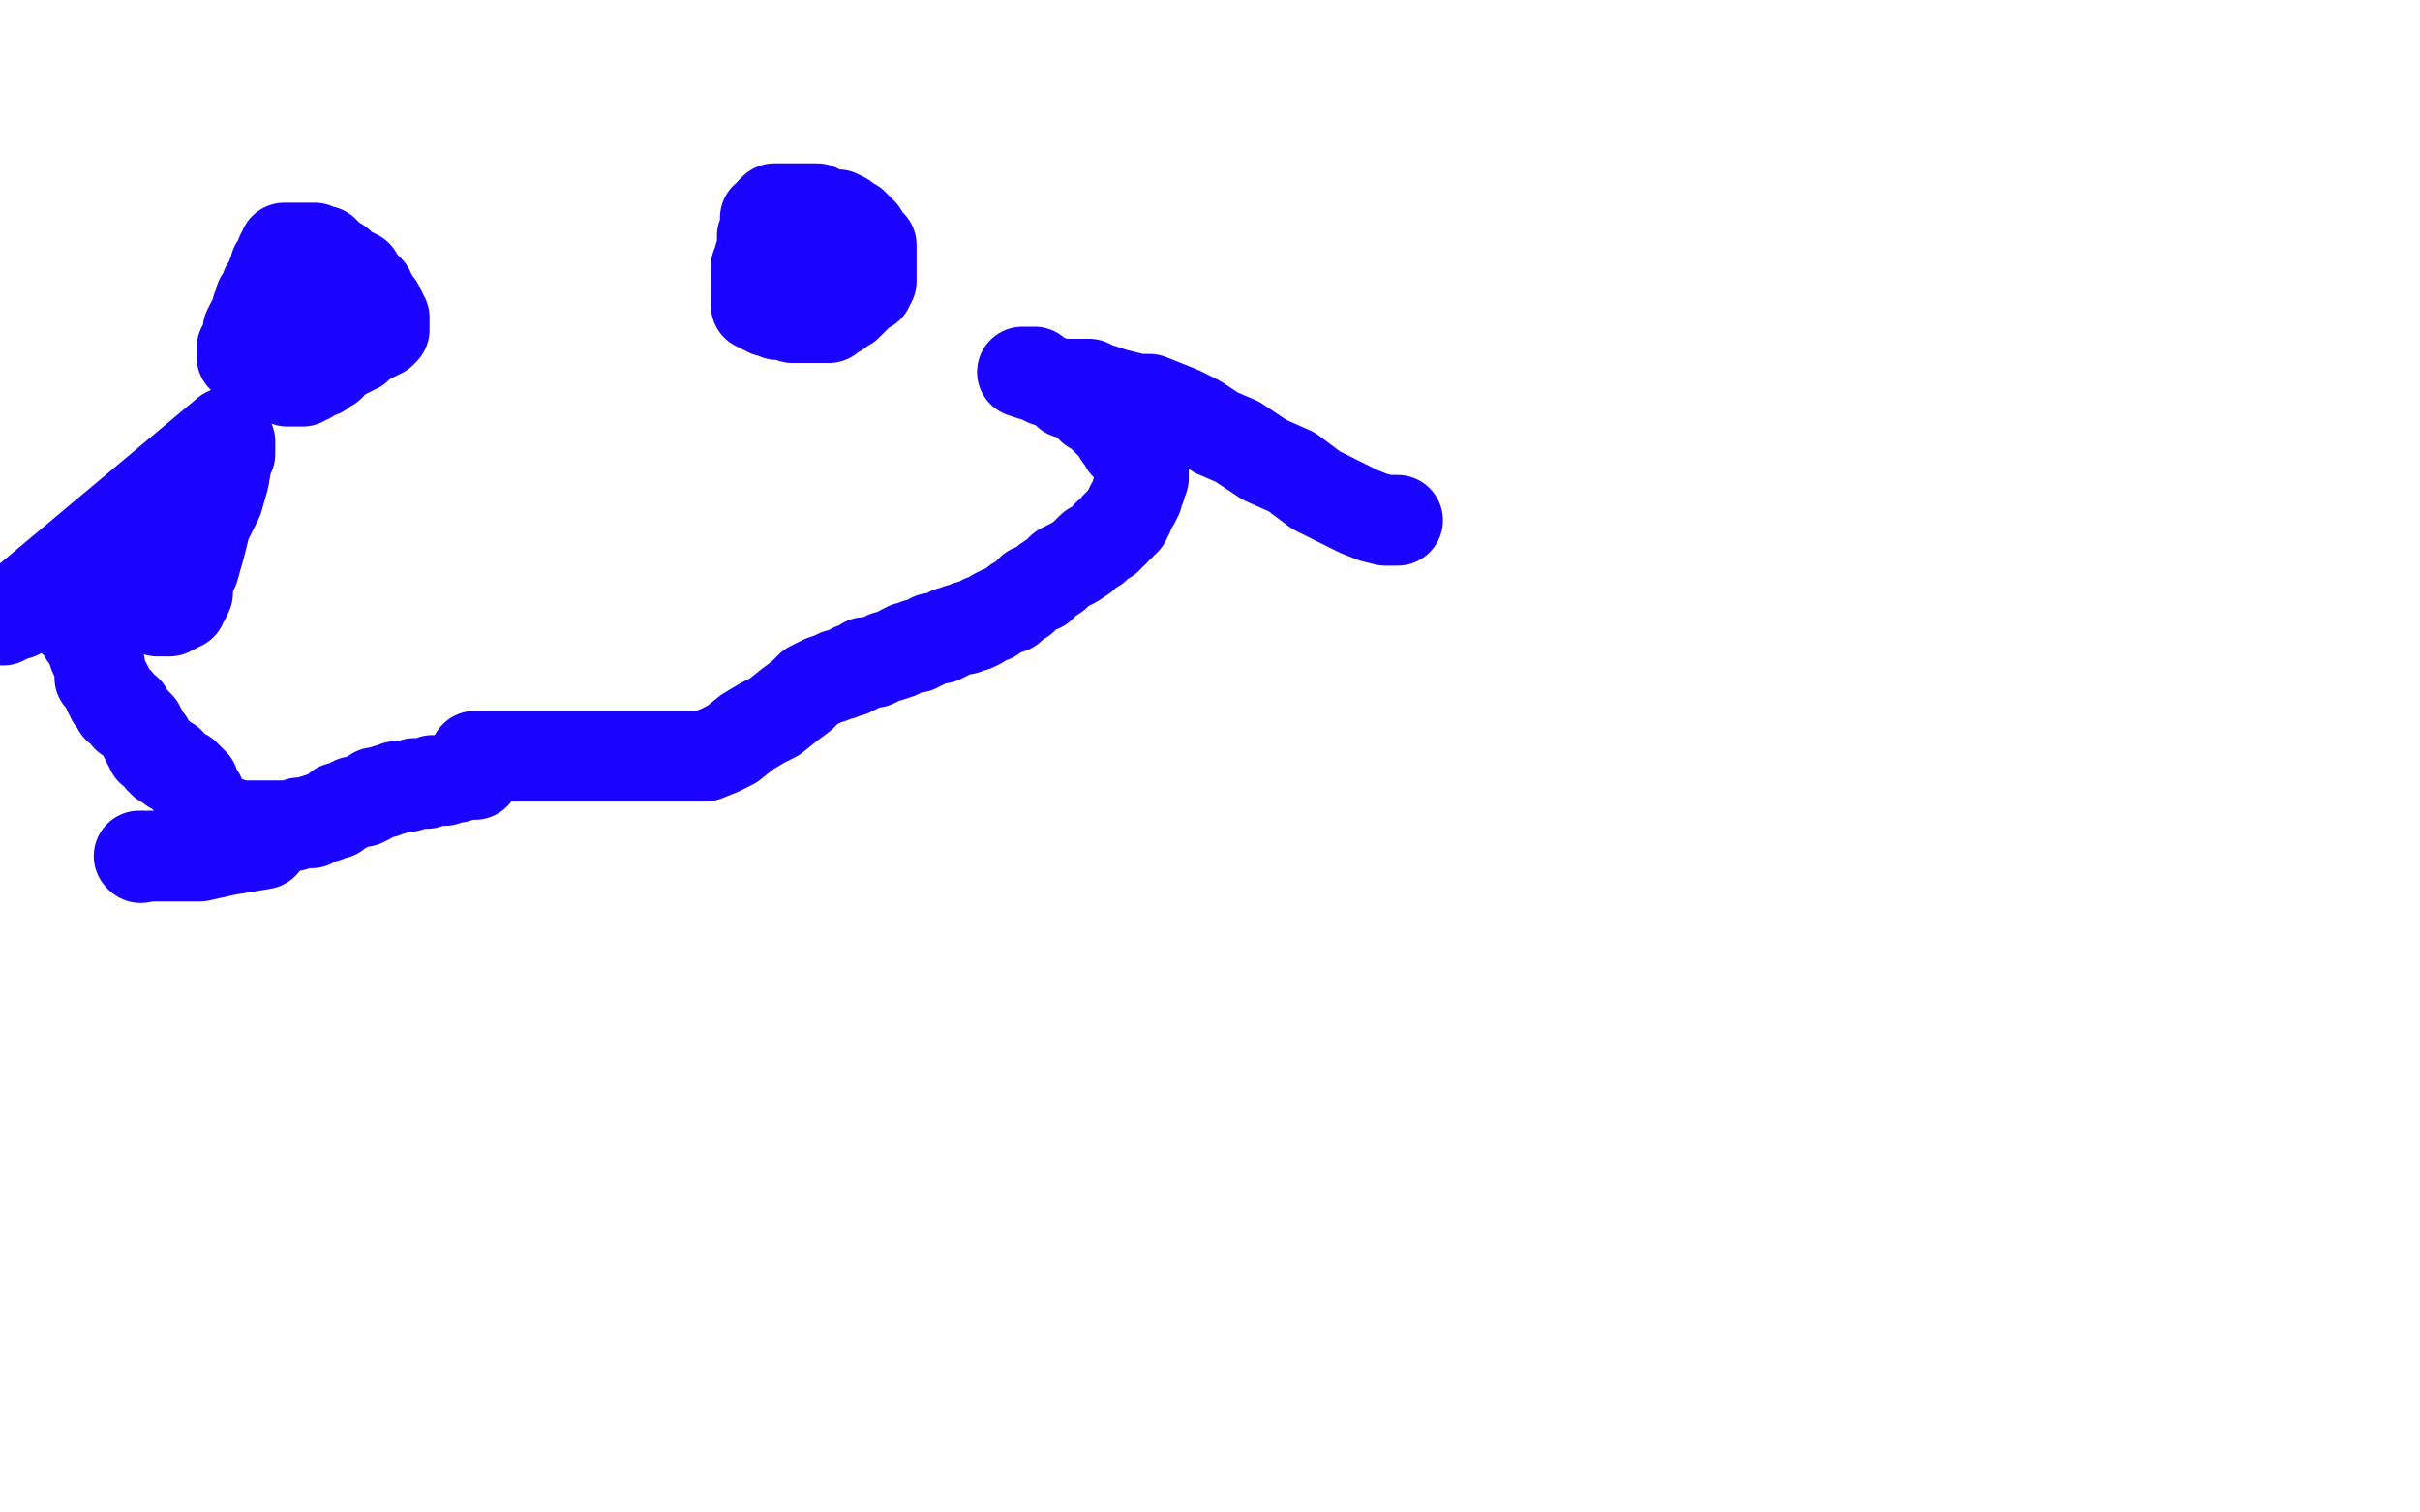
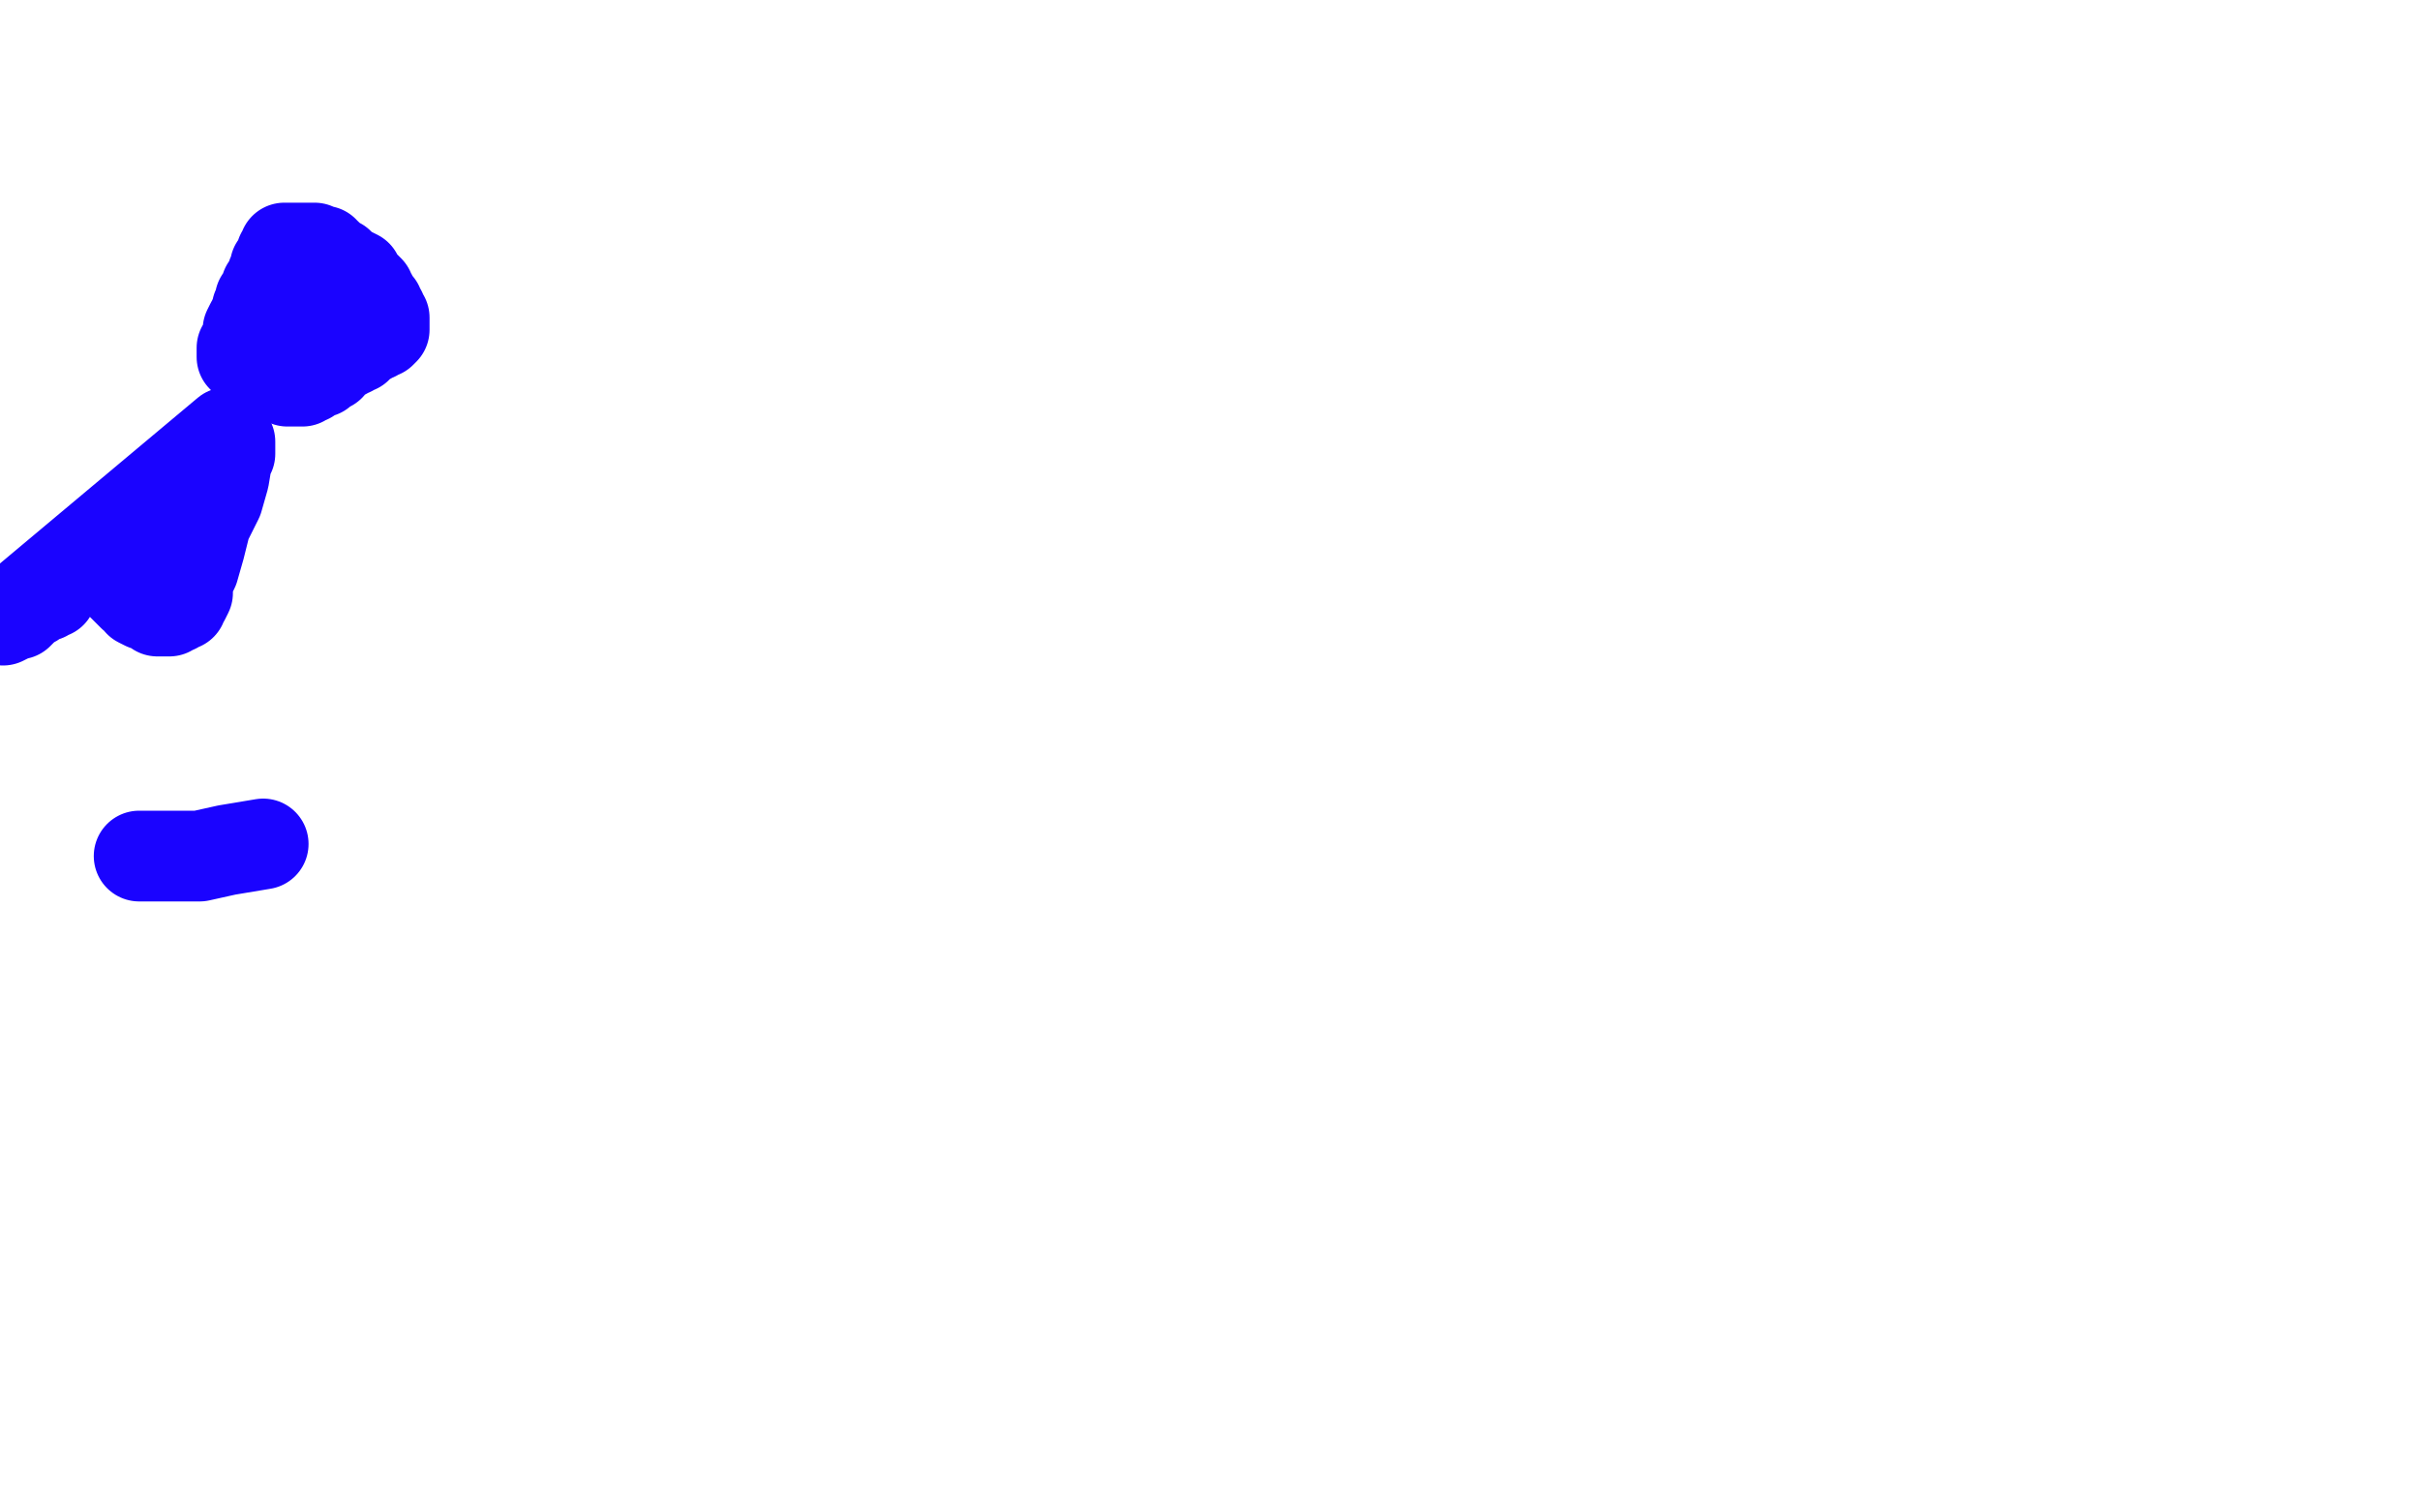
<svg xmlns="http://www.w3.org/2000/svg" width="800" height="500" version="1.1" style="stroke-antialiasing: false">
  <desc>This SVG has been created on https://colorillo.com/</desc>
-   <rect x="0" y="0" width="800" height="500" style="fill: rgb(255,255,255); stroke-width:0" />
  <polyline points="106,95 106,96 106,96 106,97 106,97 106,98 106,98 106,99 106,99 106,100 106,100 106,102 106,102 105,106 105,109 105,111 104,114 104,115 104,117 104,118 104,119 104,120 103,120 104,120 105,120 105,119 106,118 107,118 107,117 108,115 109,114 109,113 110,112 110,111 111,110 111,109 112,108 112,107 112,106 113,105 113,104 113,102 113,101 113,100 113,98 113,97 113,96 113,95 113,94 113,93 113,92 112,92 111,92 110,92 108,92 106,92 105,92 104,92 102,92 101,92 100,92 99,92 98,92 96,93 94,94 93,94 92,95 91,95 91,96 90,97 90,98 90,99 90,100 90,101 90,102 90,103 90,104 90,106 90,107 90,108 90,109 90,110 90,111 90,112 90,113 90,114 90,115 91,115 91,116 92,116 92,117 93,117 94,118 95,118 96,119 97,119 98,120 99,120 100,120 101,120 102,120 103,120 104,120 105,119 106,119 107,119 107,118 108,118 109,118 110,117 111,116 112,116 113,115 115,114 117,113 118,113 119,113 121,112 122,112 123,111 124,111 125,110 126,110 127,109 127,108 127,107 127,106 127,105 126,104 126,103 125,102 125,101 124,100 123,99 123,98 122,97 122,96 121,95 120,94 119,93 118,92 118,91 116,90 114,89 112,87 111,87 110,86 109,85 108,84 107,84 107,83 105,83 104,82 103,82 102,82 100,82 99,82 98,82 97,82 96,82 95,82 94,82 94,83 93,84 93,85 93,86 92,87 92,88 91,88 91,89 91,90 91,91 90,91 90,92 90,93 89,94 88,95 88,96 88,97 87,98 86,99 86,100 86,101 85,102 85,103 84,105 84,106 83,107 82,109 82,110 82,112 81,113 81,114 80,115 80,116 80,117 80,118 81,119 82,120 83,122 84,122 85,123 86,124 87,124 88,124 89,124 90,124 91,125 92,125 93,125 94,125 95,126 96,126 97,126 98,126 99,126 100,126 101,125 102,125 103,124 104,123 105,123 106,123 106,122 107,122 107,121 109,121 109,120 110,119 111,118 112,118 114,117 115,116 116,116 116,115 117,115 118,115 118,114 119,114 119,113 120,113" style="fill: none; stroke: #1a03ff; stroke-width: 30; stroke-linejoin: round; stroke-linecap: round; stroke-antialiasing: false; stroke-antialias: 0; opacity: 1.0" />
-   <polyline points="287,82 286,82 286,82 285,81 285,81 285,80 285,80 284,80 284,80 283,79 283,79 282,79 281,78 280,78 279,78 278,78 276,77 274,76 273,76 271,76 269,76 268,76 267,76 266,76 265,76 264,76 263,76 262,76 261,76 260,76 260,77 259,78 258,78 258,79 257,81 256,82 255,83 255,84 254,85 254,86 254,87 254,88 253,89 253,90 253,91 253,92 253,93 253,94 253,95 253,96 253,97 253,98 253,99 253,100 254,101 255,102 256,103 257,104 258,104 260,104 261,104 262,105 264,105 265,105 266,105 267,105 268,105 270,105 271,105 273,105 274,105 275,104 277,103 278,102 280,101 281,100 282,99 284,97 285,96 287,95 287,94 288,93 288,92 288,91 288,90 288,89 288,87 288,86 288,85 288,83 288,82 288,81 286,79 285,78 285,77 284,76 282,74 281,74 279,72 277,71 276,71 273,71 271,70 270,69 268,69 266,69 265,69 264,69 262,69 261,69 260,69 258,69 257,69 256,69 255,70 255,71 254,72 253,72 253,73 253,74 253,75 253,76 253,77 253,78 252,78 252,80 252,81 252,82 252,83 251,85 251,86 251,87 250,88 250,89 250,90 250,91 250,93 250,95 250,96 250,97 250,99 250,100 250,101 251,101 252,101 252,102 253,102 254,103 255,103" style="fill: none; stroke: #1a03ff; stroke-width: 30; stroke-linejoin: round; stroke-linecap: round; stroke-antialiasing: false; stroke-antialias: 0; opacity: 1.0" />
-   <circle cx="46.5" cy="283.5" r="15" style="fill: #1a03ff; stroke-antialiasing: false; stroke-antialias: 0; opacity: 1.0" />
  <polyline points="87,279 75,281 75,281 66,283 66,283 59,283 59,283 53,283 53,283 46,283 46,283" style="fill: none; stroke: #1a03ff; stroke-width: 30; stroke-linejoin: round; stroke-linecap: round; stroke-antialiasing: false; stroke-antialias: 0; opacity: 1.0" />
-   <polyline points="24,201 24,202 24,202 24,203 24,203 24,204 24,204 24,205 25,205 26,206 26,207 27,208 28,208 28,210 30,211 31,213 31,216 32,218 33,220 33,221 33,224 34,225 35,226 36,228 36,229 37,230 37,231 38,232 39,232 39,234 40,234 41,235 42,235 42,237 43,237 44,238 45,239 46,240 47,242 48,244 49,245 49,246 50,247 50,248 51,248 52,249 53,250 53,251 54,251 54,252 56,252 56,253 57,254 58,254 59,255 61,256 62,257 63,258 63,259 64,259 64,260 64,261 65,262 66,263 66,265 67,265 67,267 68,267 69,268 69,269 70,270 71,270 72,271 73,271 74,272 76,272 76,273 77,273 79,273 80,273 81,273 83,273 84,273 85,273 86,273 87,273 88,273 90,273 92,273 94,273 95,273 96,273 97,273 99,272 101,272 103,272 104,271 105,271 107,270 108,270 110,269 111,269 112,267 114,267 115,266 117,265 119,265 120,265 122,264 123,263 124,262 126,262 127,262 128,261 130,261 131,260 133,260 134,260 135,260 137,259 138,259 140,259 141,259 143,258 144,258 145,258 146,258 147,258 149,257 150,257 151,257 152,256 153,256 154,256 155,256 156,256 157,256 157,254 157,252 157,251 157,250 158,250 160,250 161,250 163,250 164,250 165,250 167,250 168,250 169,250 171,250 173,250 174,250 175,250 177,250 178,250 179,250 181,250 183,250 184,250 185,250 188,250 191,250 193,250 196,250 199,250 203,250 207,250 212,250 217,250 220,250 224,250 229,250 233,250 238,248 242,246 247,242 252,239 256,237 261,233 265,230 268,227 270,226 272,225 275,224 277,223 278,223 280,222 281,222 282,221 283,221 285,220 286,219 289,219 291,218 293,217 294,217 297,216 298,215 300,214 302,214 303,214 303,213 304,213 305,213 307,212 308,211 309,211 310,211 311,211 313,210 314,209 315,209 317,208 319,208 320,207 321,207 322,207 324,206 325,205 328,204 329,203 331,202 334,201 336,199 338,198 341,195 344,194 346,192 349,190 351,188 353,187 355,186 358,184 359,183 361,181 362,181 364,179 366,178 366,177 368,176 369,174 370,174 370,173 372,172 372,171 373,170 373,169 374,167 375,166 376,164 376,162 377,161 377,160 378,158 378,157 378,156 378,155 378,154 378,153 377,152 376,152 376,151 376,150 375,150 375,149 373,147 372,147 372,145 370,144 370,143 369,142 368,141 366,139 365,138 364,136 363,136 361,135 360,133 359,133 357,131 355,130 353,130 351,128 349,127 347,126 346,126 344,125 342,123 341,123 339,123 338,123 341,124 342,124 345,125 347,126 351,127 354,127 357,127 360,127 362,128 365,129 368,130 372,131 376,132 380,132 385,134 390,136 396,139 402,143 409,146 418,152 427,156 435,162 443,166 449,169 454,171 458,172 460,172 461,172 462,172" style="fill: none; stroke: #1a03ff; stroke-width: 30; stroke-linejoin: round; stroke-linecap: round; stroke-antialiasing: false; stroke-antialias: 0; opacity: 1.0" />
  <polyline points="24,188 23,189 23,189 22,189 22,189 21,189 21,189 20,190 20,190 20,191 20,191 19,192 18,193 18,194 17,195 17,196 16,196 15,196 15,197 14,197 12,198 11,199 9,200 8,201 7,202 6,203 4,203 3,204 1,205 75,143 75,144 76,146 76,147 76,148 76,150 75,152 74,158 72,165 68,173 66,181 64,188 62,192 62,196 61,198 60,199 60,200 58,200 58,201 56,201 56,202 55,202 54,202 53,202 52,202 52,201 51,201 51,200 49,200 48,200 46,199 45,197 44,197 42,195 41,194 40,193 40,192 39,191" style="fill: none; stroke: #1a03ff; stroke-width: 30; stroke-linejoin: round; stroke-linecap: round; stroke-antialiasing: false; stroke-antialias: 0; opacity: 1.0" />
</svg>